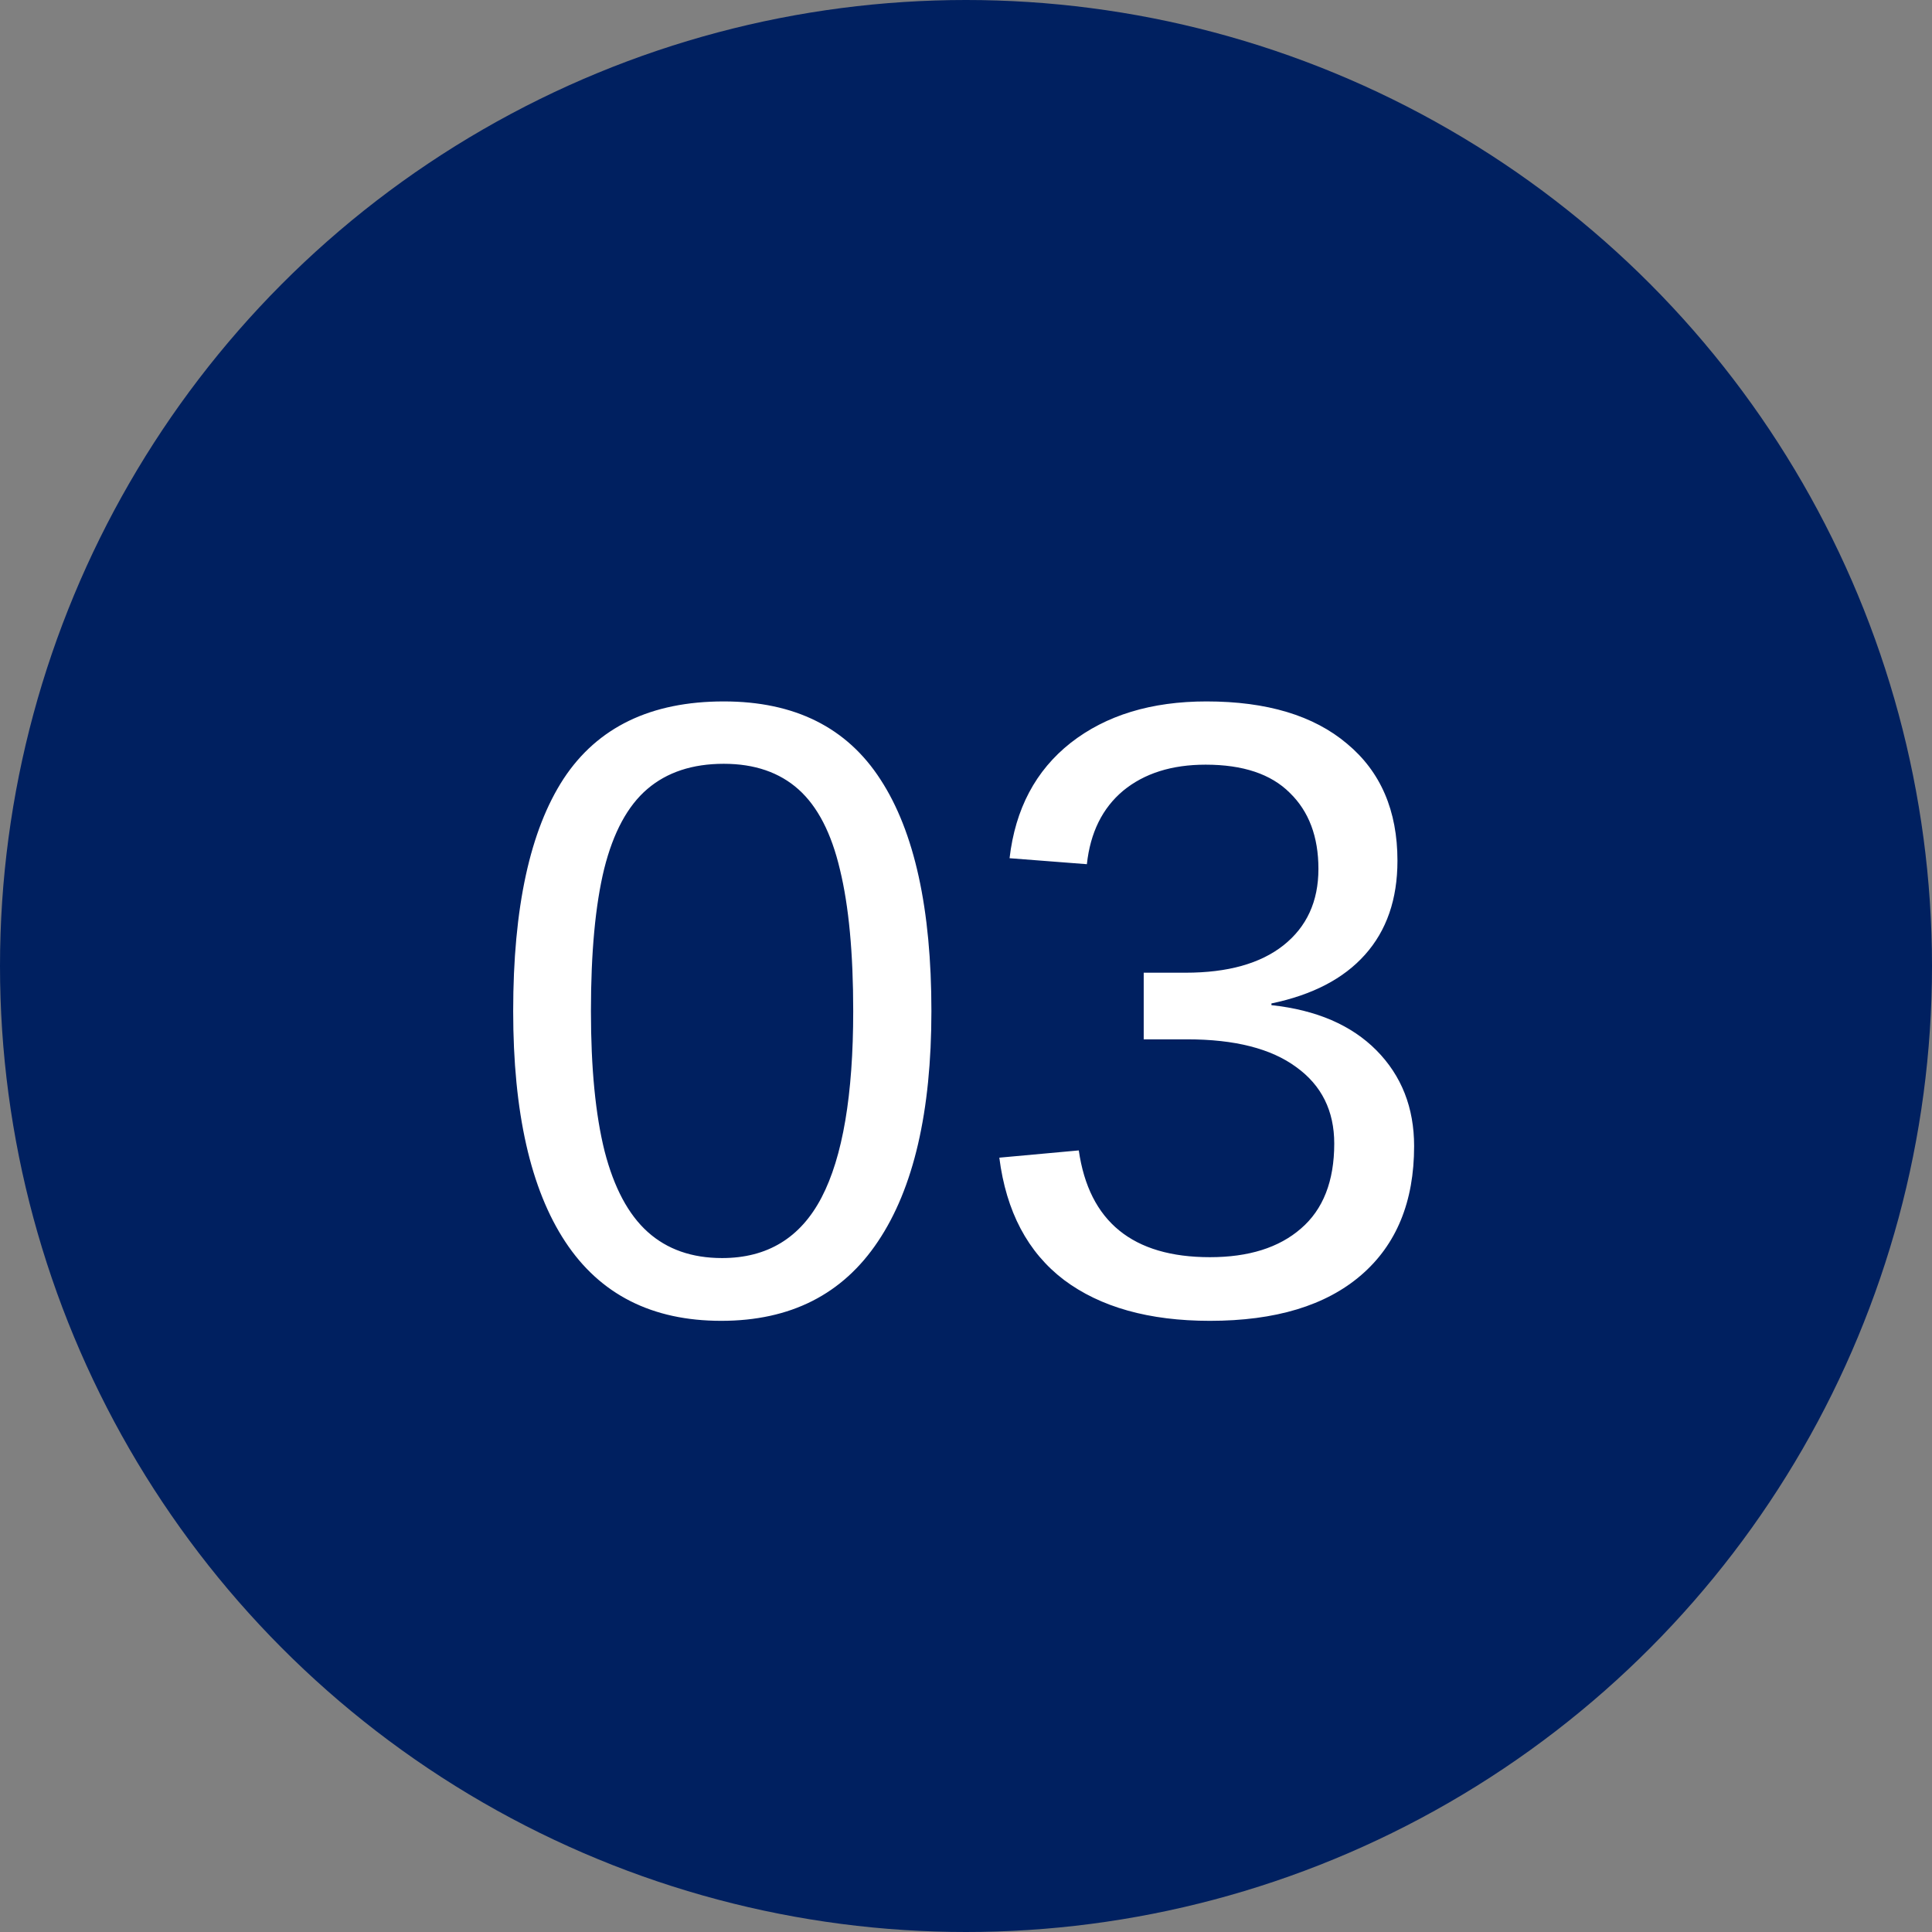
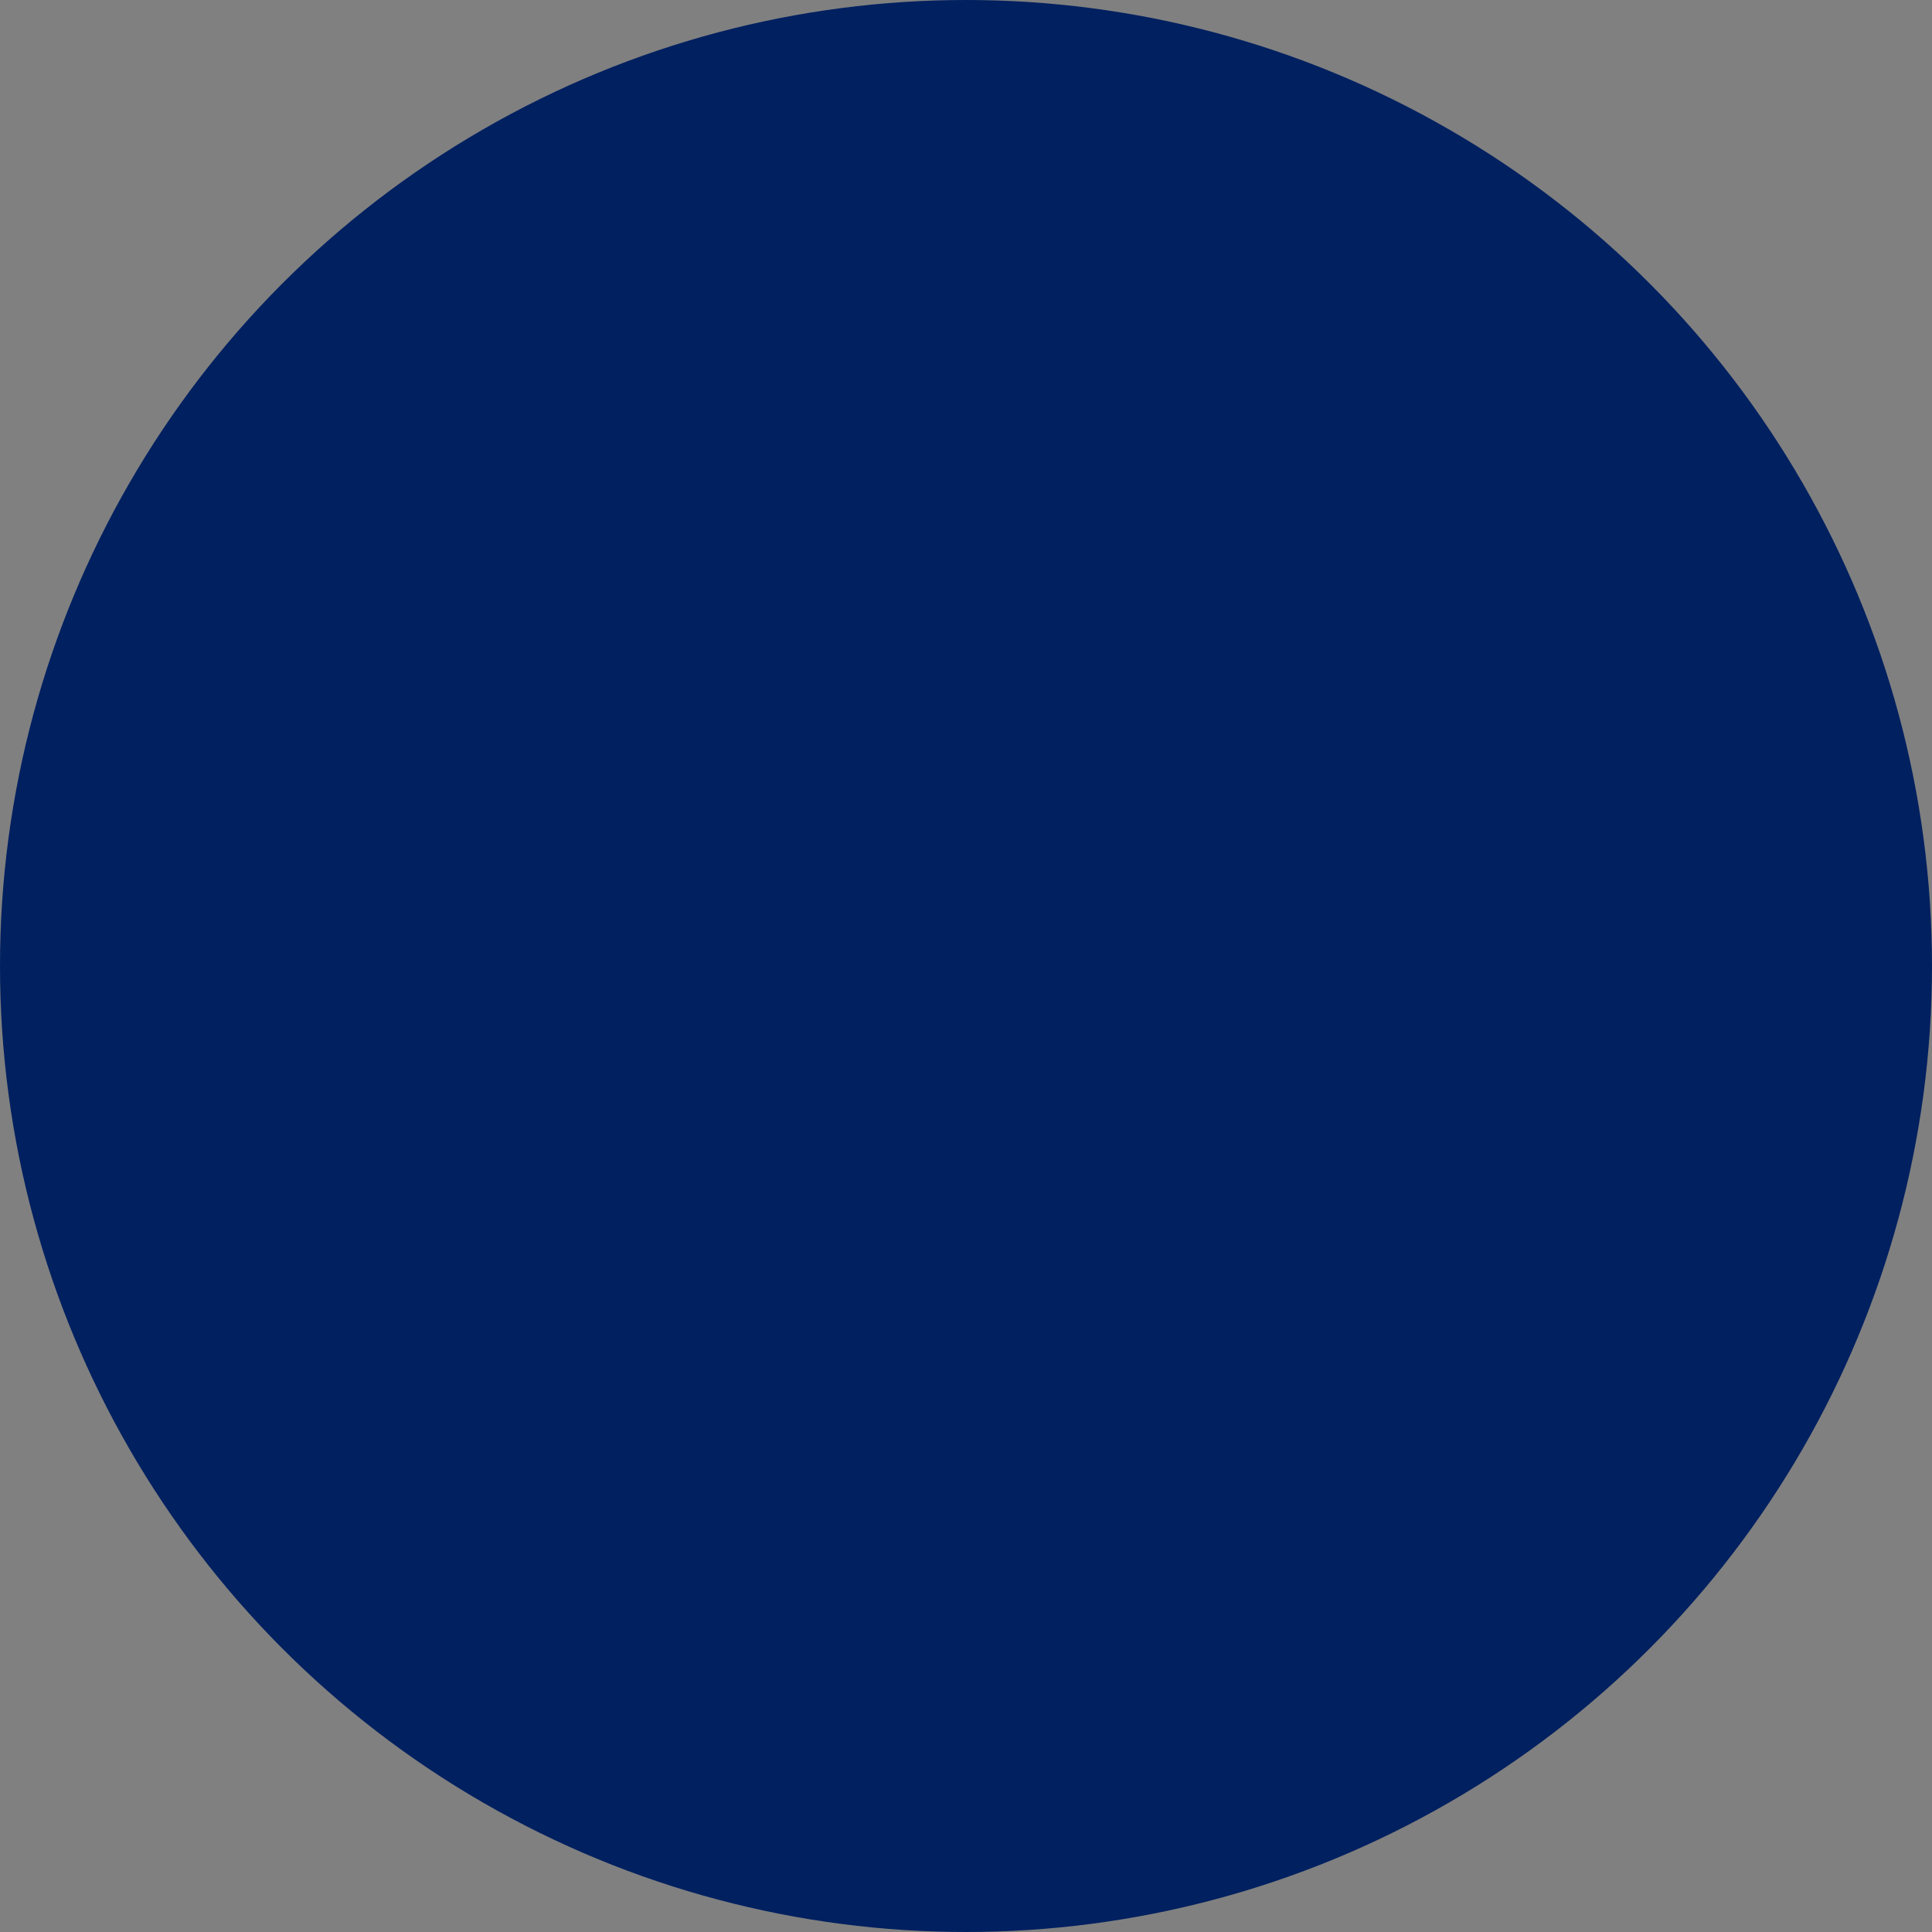
<svg xmlns="http://www.w3.org/2000/svg" width="53" height="53" viewBox="0 0 53 53" fill="none">
  <rect x="0" y="0" width="53" height="53" fill="#808080" stroke="none" />
  <circle cx="26.5" cy="26.5" r="26.5" fill="#002060" />
-   <path d="M25.551 27.738C25.551 30.496 25.062 32.602 24.086 34.055C23.117 35.508 21.684 36.234 19.785 36.234C17.887 36.234 16.461 35.512 15.508 34.066C14.555 32.621 14.078 30.512 14.078 27.738C14.078 24.902 14.539 22.777 15.461 21.363C16.391 19.949 17.855 19.242 19.855 19.242C21.801 19.242 23.234 19.957 24.156 21.387C25.086 22.816 25.551 24.934 25.551 27.738ZM23.406 27.738C23.406 26.145 23.285 24.852 23.043 23.859C22.809 22.859 22.43 22.125 21.906 21.656C21.383 21.188 20.699 20.953 19.855 20.953C18.996 20.953 18.297 21.184 17.758 21.645C17.219 22.105 16.824 22.836 16.574 23.836C16.332 24.828 16.211 26.129 16.211 27.738C16.211 29.301 16.336 30.582 16.586 31.582C16.844 32.582 17.238 33.32 17.77 33.797C18.301 34.273 18.98 34.512 19.809 34.512C21.051 34.512 21.961 33.957 22.539 32.848C23.117 31.738 23.406 30.035 23.406 27.738ZM38.793 31.441C38.793 32.965 38.309 34.145 37.34 34.98C36.371 35.816 34.988 36.234 33.191 36.234C31.52 36.234 30.184 35.859 29.184 35.109C28.191 34.352 27.602 33.234 27.414 31.758L29.594 31.559C29.875 33.512 31.074 34.488 33.191 34.488C34.254 34.488 35.086 34.227 35.688 33.703C36.297 33.18 36.602 32.402 36.602 31.371C36.602 30.473 36.254 29.773 35.559 29.273C34.871 28.766 33.875 28.512 32.57 28.512H31.375V26.684H32.523C33.68 26.684 34.574 26.434 35.207 25.934C35.848 25.426 36.168 24.727 36.168 23.836C36.168 22.953 35.906 22.258 35.383 21.75C34.867 21.234 34.098 20.977 33.074 20.977C32.145 20.977 31.391 21.215 30.812 21.691C30.242 22.168 29.91 22.84 29.816 23.707L27.695 23.543C27.852 22.191 28.41 21.137 29.371 20.379C30.34 19.621 31.582 19.242 33.098 19.242C34.754 19.242 36.039 19.629 36.953 20.402C37.875 21.168 38.336 22.238 38.336 23.613C38.336 24.668 38.039 25.527 37.445 26.191C36.859 26.848 36.004 27.293 34.879 27.527V27.574C36.113 27.707 37.074 28.121 37.762 28.816C38.449 29.512 38.793 30.387 38.793 31.441Z" fill="white" />
</svg>